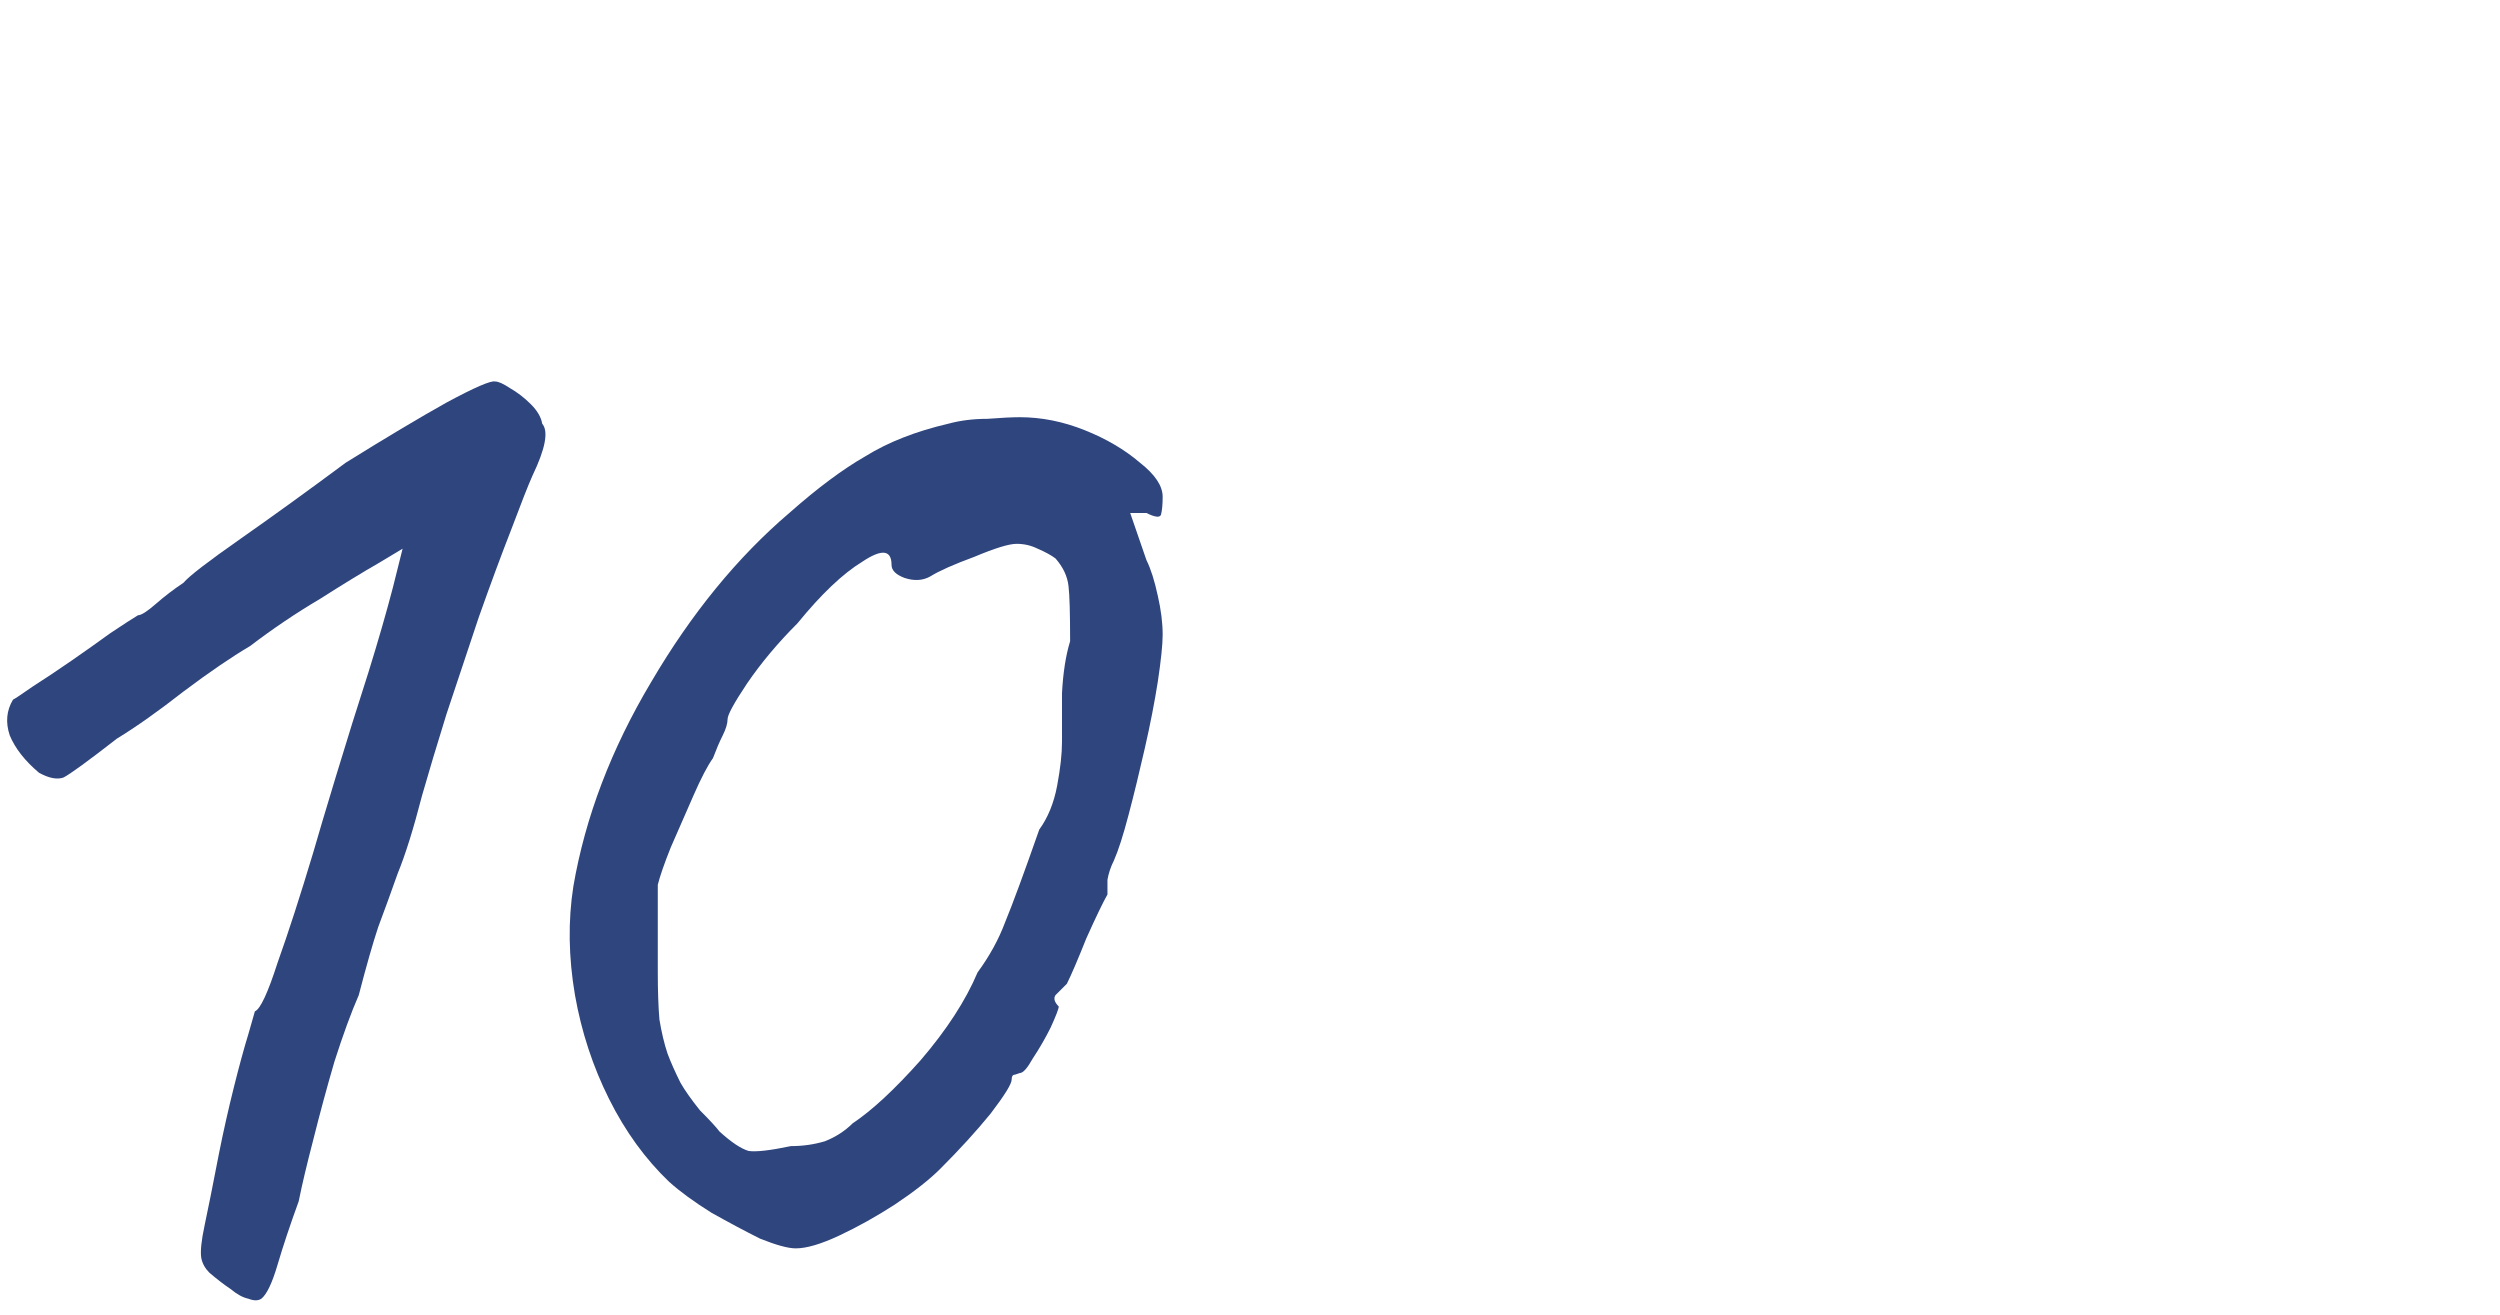
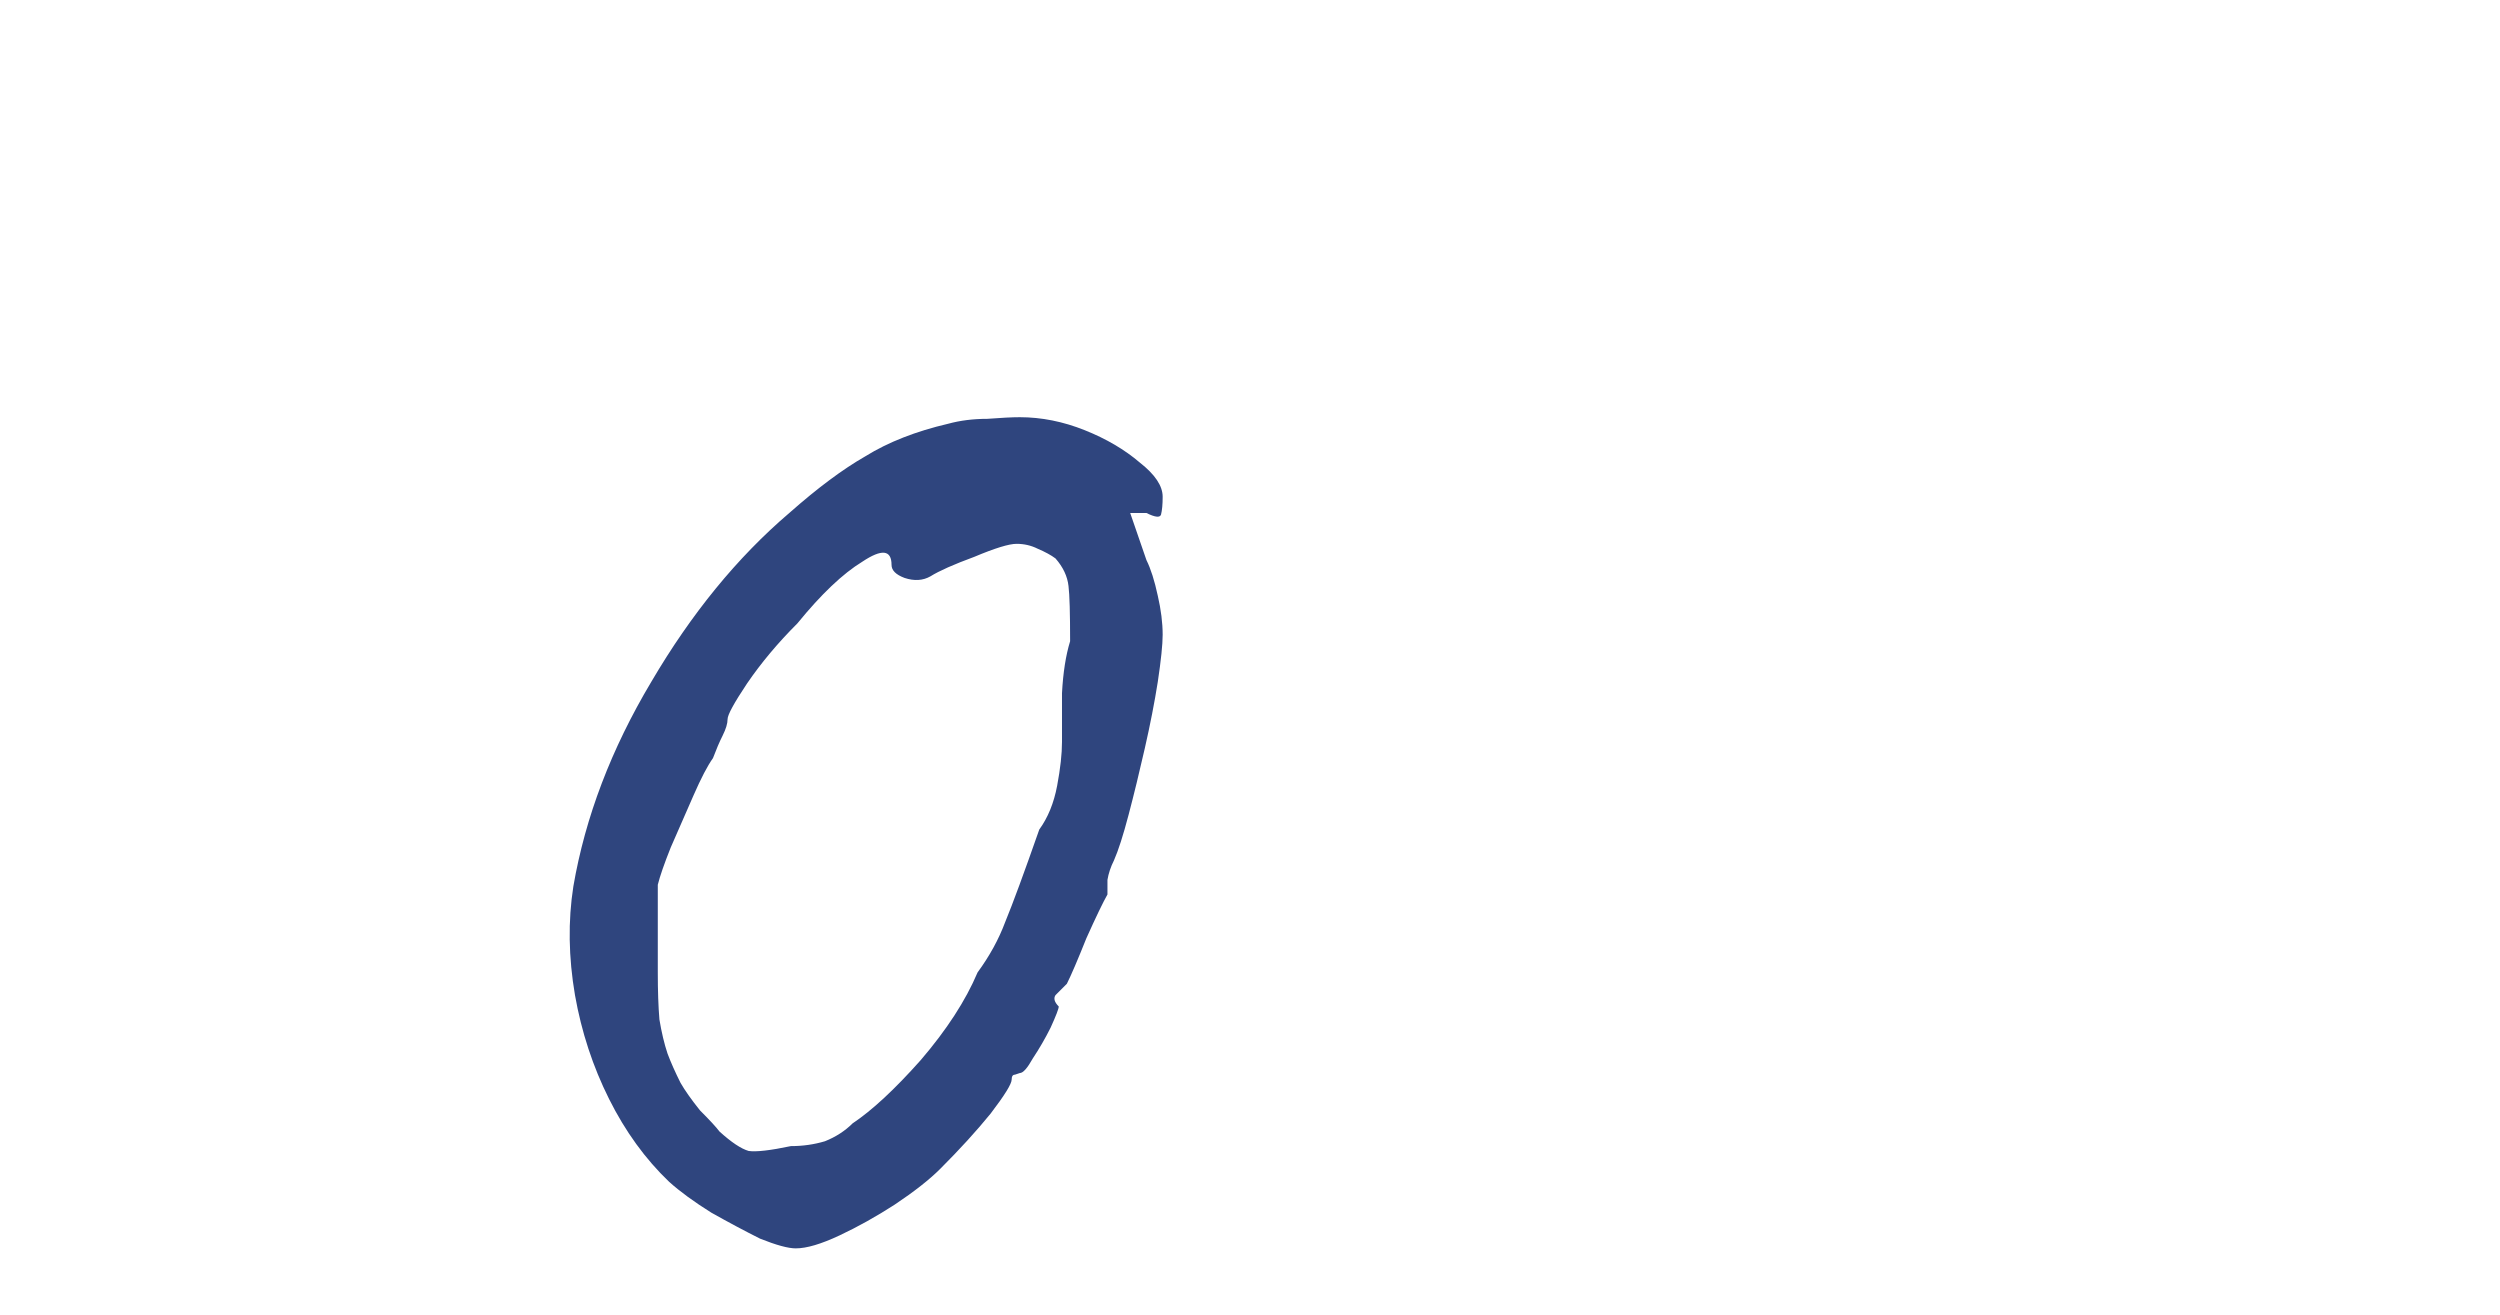
<svg xmlns="http://www.w3.org/2000/svg" width="154" height="81" viewBox="0 0 154 81" fill="none">
-   <path d="M16.1 80C15.9 80.133 15.633 80.133 15.3 80C14.967 79.933 14.6 79.733 14.2 79.4C13.8 79.133 13.367 78.8 12.9 78.4C12.633 78.133 12.467 77.833 12.4 77.5C12.333 77.1 12.4 76.433 12.6 75.5C12.8 74.567 13.1 73.067 13.5 71C13.767 69.666 14.067 68.333 14.4 67C14.733 65.666 15.033 64.567 15.3 63.7C15.567 62.767 15.7 62.3 15.7 62.3C16.033 62.166 16.5 61.166 17.1 59.3C17.767 57.433 18.5 55.166 19.3 52.5C19.567 51.566 20.033 50 20.7 47.8C21.367 45.6 22.033 43.467 22.7 41.4C23.3 39.467 23.8 37.733 24.2 36.2C24.6 34.6 24.8 33.8 24.8 33.8C24.8 33.8 24.3 34.1 23.3 34.7C22.367 35.233 21.167 35.967 19.7 36.9C18.233 37.767 16.8 38.733 15.4 39.8C14.267 40.467 12.9 41.4 11.3 42.6C9.767 43.8 8.4 44.767 7.2 45.5C5.4 46.9 4.3 47.7 3.9 47.9C3.5 48.033 3 47.933 2.4 47.6C1.533 46.867 0.933 46.1 0.6 45.3C0.333 44.5 0.4 43.767 0.8 43.1C0.933 43.033 1.333 42.767 2 42.3C2.733 41.833 3.533 41.3 4.4 40.7C5.267 40.1 6.067 39.533 6.8 39C7.6 38.467 8.167 38.1 8.5 37.9C8.7 37.9 9.067 37.666 9.6 37.2C10.133 36.733 10.7 36.3 11.3 35.9C11.633 35.5 12.8 34.6 14.8 33.2C16.8 31.8 18.967 30.233 21.3 28.5C23.767 26.966 25.833 25.733 27.5 24.8C29.233 23.866 30.233 23.433 30.5 23.5C30.7 23.5 31 23.633 31.4 23.9C31.867 24.166 32.3 24.5 32.7 24.9C33.1 25.3 33.333 25.7 33.4 26.1C33.8 26.567 33.6 27.633 32.8 29.3C32.533 29.9 32.1 31 31.5 32.6C30.9 34.133 30.233 35.933 29.5 38C28.833 40 28.167 42 27.5 44C26.9 45.933 26.4 47.6 26 49C25.467 51.066 24.967 52.666 24.5 53.8C24.1 54.933 23.7 56.033 23.3 57.1C22.967 58.1 22.567 59.5 22.1 61.3C21.633 62.367 21.133 63.733 20.6 65.4C20.133 67 19.7 68.6 19.3 70.2C18.9 71.733 18.6 73 18.4 74C17.867 75.466 17.433 76.766 17.1 77.9C16.767 79.033 16.433 79.733 16.1 80Z" fill="#2F457E" />
  <path d="M49.02 76.9C48.553 76.9 47.819 76.7 46.819 76.3C45.886 75.833 44.886 75.3 43.819 74.7C42.753 74.033 41.886 73.4 41.219 72.8C39.753 71.4 38.52 69.7 37.52 67.7C36.52 65.7 35.819 63.566 35.419 61.3C35.02 58.967 34.986 56.733 35.319 54.6C36.053 50.333 37.653 46.133 40.12 42C42.586 37.8 45.419 34.333 48.62 31.6C50.353 30.067 51.919 28.9 53.319 28.1C54.719 27.233 56.419 26.567 58.419 26.1C59.153 25.9 59.953 25.8 60.819 25.8C61.686 25.733 62.353 25.7 62.819 25.7C64.153 25.7 65.486 25.966 66.82 26.5C68.153 27.033 69.286 27.7 70.219 28.5C71.153 29.233 71.62 29.933 71.62 30.6C71.62 31.067 71.586 31.433 71.519 31.7C71.453 31.9 71.153 31.866 70.62 31.6H69.62L70.62 34.5C70.886 35.033 71.12 35.767 71.32 36.7C71.519 37.566 71.62 38.367 71.62 39.1C71.62 39.7 71.519 40.666 71.32 42C71.12 43.267 70.853 44.633 70.519 46.1C70.186 47.566 69.853 48.933 69.519 50.2C69.186 51.467 68.886 52.4 68.62 53C68.419 53.4 68.286 53.8 68.219 54.2C68.219 54.533 68.219 54.833 68.219 55.1C67.953 55.566 67.519 56.467 66.919 57.8C66.386 59.133 65.986 60.066 65.719 60.6C65.453 60.867 65.219 61.1 65.019 61.3C64.886 61.5 64.953 61.733 65.219 62C65.219 62.133 65.053 62.566 64.719 63.3C64.386 63.967 64.019 64.6 63.62 65.2C63.286 65.8 63.02 66.1 62.819 66.1C62.819 66.1 62.719 66.133 62.52 66.2C62.386 66.2 62.319 66.3 62.319 66.5C62.319 66.766 61.886 67.466 61.02 68.6C60.153 69.666 59.12 70.8 57.919 72C57.253 72.666 56.319 73.4 55.12 74.2C53.986 74.933 52.853 75.567 51.719 76.1C50.586 76.633 49.686 76.9 49.02 76.9ZM48.719 70.6C49.453 70.6 50.153 70.5 50.819 70.3C51.486 70.033 52.053 69.666 52.52 69.2C53.719 68.4 55.12 67.1 56.719 65.3C58.319 63.433 59.486 61.633 60.219 59.9C60.953 58.9 61.52 57.867 61.919 56.8C62.386 55.666 63.086 53.767 64.019 51.1C64.553 50.367 64.919 49.467 65.12 48.4C65.32 47.333 65.419 46.433 65.419 45.7C65.419 44.967 65.419 43.967 65.419 42.7C65.486 41.433 65.653 40.367 65.919 39.5C65.919 37.767 65.886 36.633 65.82 36.1C65.753 35.5 65.486 34.933 65.019 34.4C64.753 34.2 64.386 34 63.919 33.8C63.52 33.6 63.086 33.5 62.62 33.5C62.153 33.5 61.286 33.767 60.02 34.3C58.753 34.767 57.853 35.166 57.319 35.5C56.853 35.767 56.319 35.8 55.719 35.6C55.186 35.4 54.919 35.133 54.919 34.8C54.919 33.867 54.319 33.8 53.12 34.6C51.919 35.333 50.586 36.6 49.12 38.4C47.919 39.6 46.886 40.833 46.02 42.1C45.219 43.3 44.819 44.033 44.819 44.3C44.819 44.566 44.719 44.9 44.52 45.3C44.319 45.7 44.12 46.166 43.919 46.7C43.586 47.166 43.186 47.933 42.719 49C42.253 50.066 41.786 51.133 41.319 52.2C40.919 53.2 40.653 53.967 40.52 54.5C40.52 54.767 40.52 55.5 40.52 56.7C40.52 57.833 40.52 58.9 40.52 59.9C40.52 61.033 40.553 62 40.62 62.8C40.753 63.6 40.919 64.3 41.12 64.9C41.319 65.433 41.586 66.033 41.919 66.7C42.186 67.166 42.586 67.733 43.12 68.4C43.719 69 44.12 69.433 44.319 69.7C45.053 70.367 45.653 70.766 46.12 70.9C46.586 70.966 47.453 70.867 48.719 70.6Z" fill="#2F457E" />
</svg>